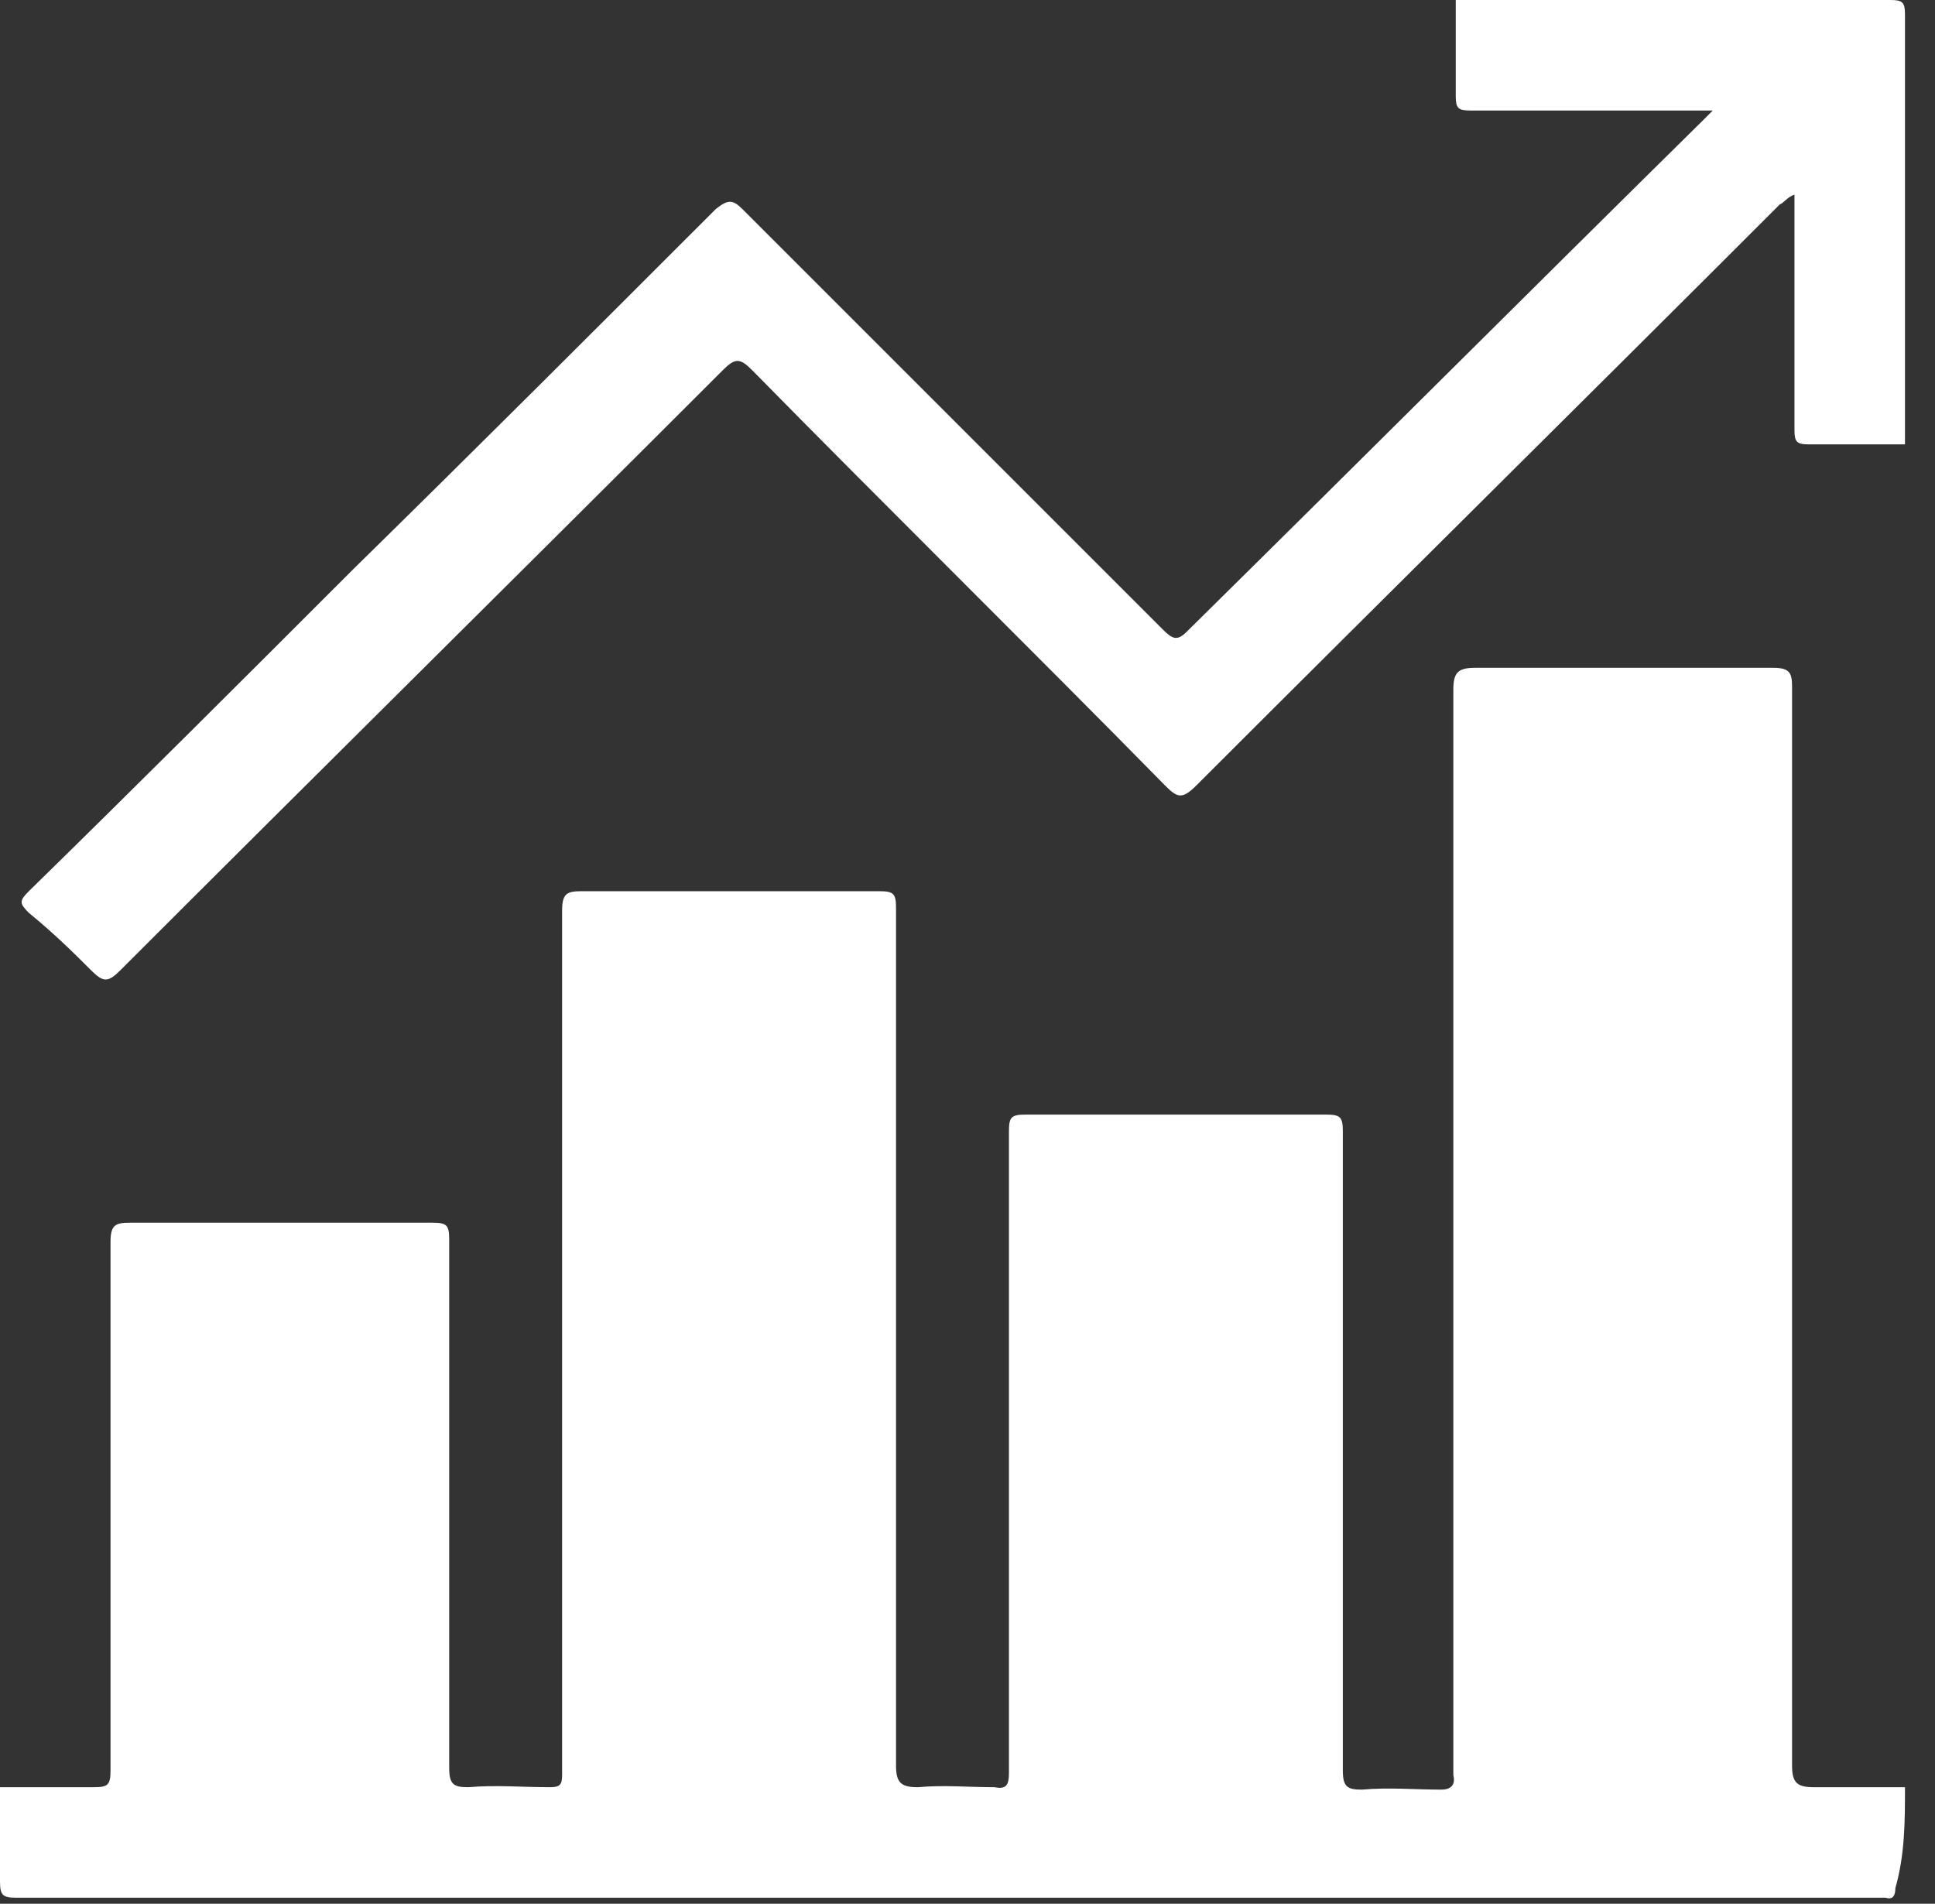
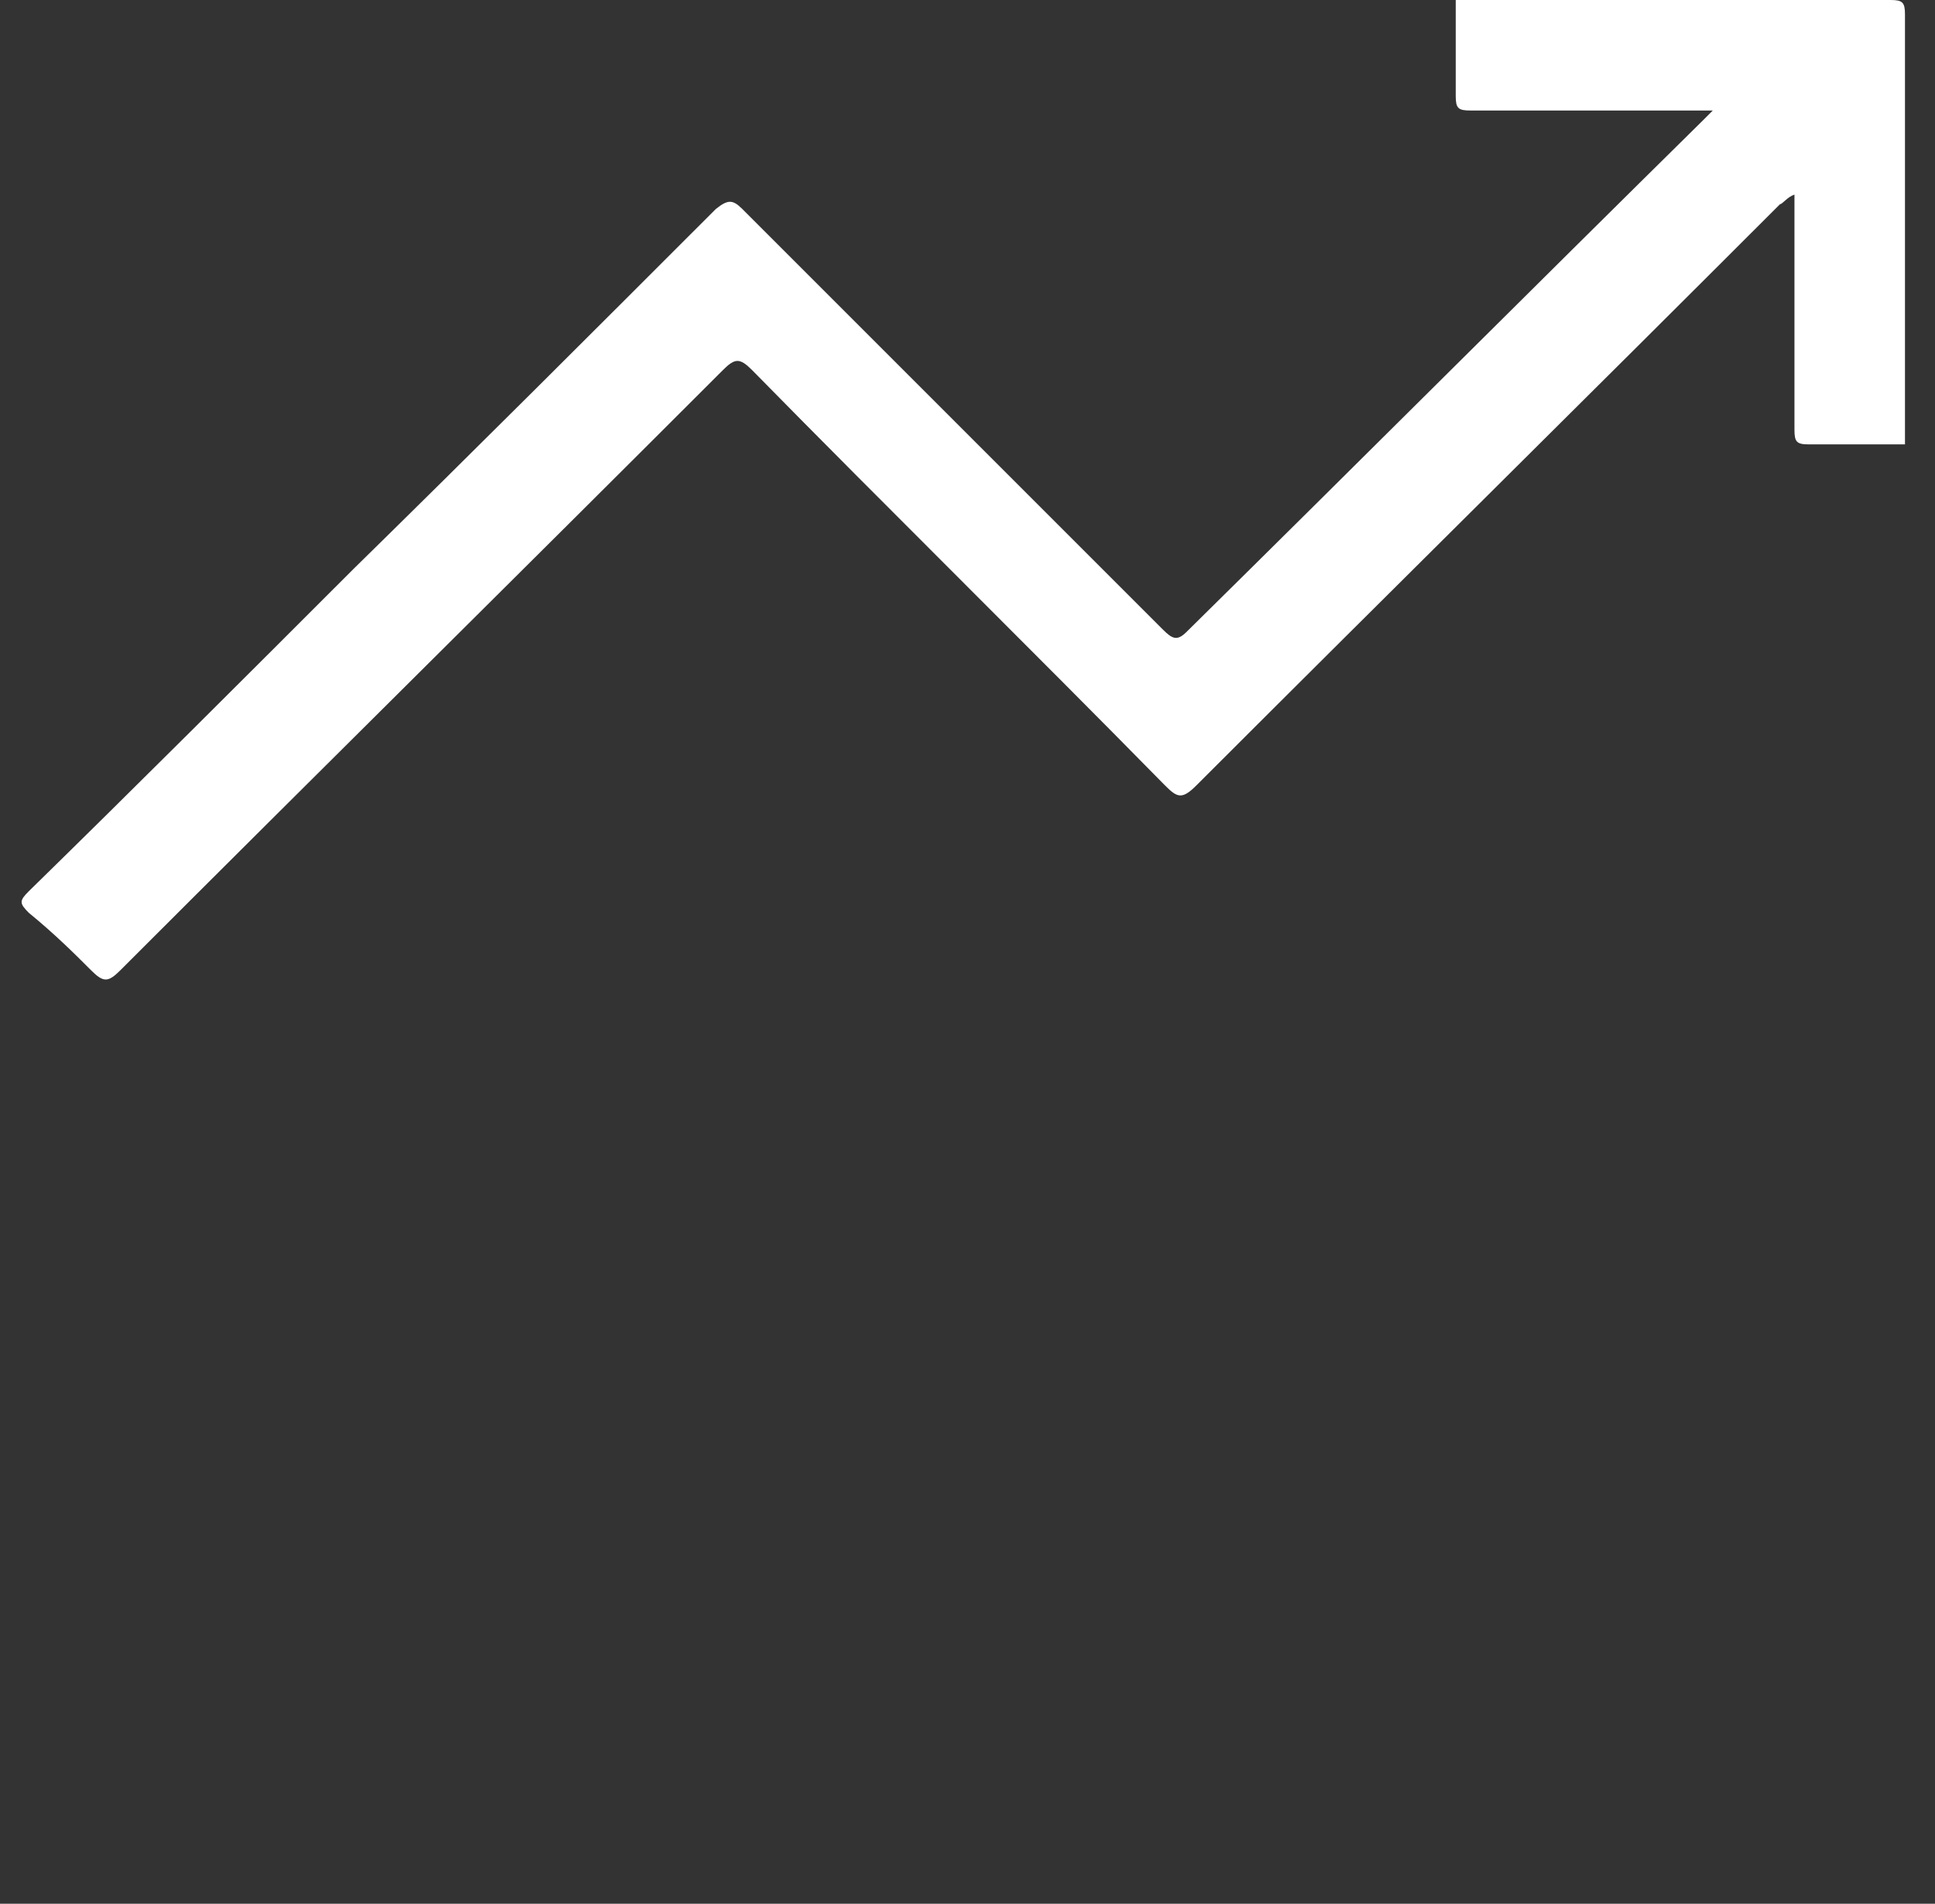
<svg xmlns="http://www.w3.org/2000/svg" width="62" height="61" viewBox="0 0 62 61" fill="none">
  <rect x="0" y="0" width="62" height="61" fill="#333333" stroke="none" />
-   <path d="M61.038 57.266C60.037 57.266 59.113 57.266 58.113 57.266C57.574 57.266 57.42 57.112 57.42 56.573C57.42 45.028 57.42 33.559 57.42 22.014C57.42 21.552 57.343 21.398 56.804 21.398C53.648 21.398 50.416 21.398 47.26 21.398C46.721 21.398 46.567 21.552 46.567 22.09C46.567 33.559 46.567 45.028 46.567 56.496C46.567 56.65 46.567 56.727 46.567 56.881C46.644 57.189 46.49 57.343 46.182 57.343C45.336 57.343 44.489 57.266 43.642 57.343C43.18 57.343 43.026 57.266 43.026 56.727C43.026 49.877 43.026 43.103 43.026 36.253C43.026 35.791 42.95 35.714 42.488 35.714C39.255 35.714 36.099 35.714 32.866 35.714C32.404 35.714 32.328 35.791 32.328 36.253C32.328 40.102 32.328 43.95 32.328 47.799C32.328 50.8 32.328 53.802 32.328 56.804C32.328 57.189 32.251 57.343 31.866 57.266C31.019 57.266 30.249 57.189 29.403 57.266C28.864 57.266 28.71 57.112 28.71 56.573C28.71 47.414 28.71 38.254 28.71 29.095C28.71 28.633 28.633 28.556 28.171 28.556C25.015 28.556 21.783 28.556 18.627 28.556C18.165 28.556 18.011 28.633 18.011 29.172C18.011 37.715 18.011 46.336 18.011 54.88C18.011 55.573 18.011 56.188 18.011 56.881C18.011 57.189 17.934 57.266 17.626 57.266C16.78 57.266 15.856 57.189 15.009 57.266C14.547 57.266 14.393 57.189 14.393 56.65C14.393 51.031 14.393 45.413 14.393 39.717C14.393 39.255 14.316 39.178 13.855 39.178C10.622 39.178 7.389 39.178 4.156 39.178C3.695 39.178 3.541 39.255 3.541 39.794C3.541 45.413 3.541 51.031 3.541 56.727C3.541 57.189 3.464 57.266 3.002 57.266C2.001 57.266 1.001 57.266 0 57.266C0 58.267 0 59.267 0 60.268C0 60.73 0.077 60.807 0.539 60.807C20.397 60.807 40.333 60.807 60.191 60.807C60.268 60.807 60.345 60.807 60.422 60.807C60.653 60.884 60.73 60.73 60.73 60.499C61.038 59.421 61.038 58.344 61.038 57.266Z" fill="white" />
  <path d="M2.925 31.096C3.31 31.481 3.464 31.481 3.849 31.096C10.237 24.707 16.703 18.319 23.168 11.853C23.553 11.469 23.707 11.469 24.092 11.853C28.479 16.318 32.944 20.705 37.331 25.169C37.716 25.554 37.87 25.631 38.331 25.169C44.566 18.935 50.801 12.777 57.035 6.542C57.112 6.542 57.266 6.312 57.497 6.235C57.497 8.775 57.497 11.315 57.497 13.778C57.497 14.163 57.574 14.239 57.959 14.239C58.959 14.239 60.037 14.239 61.038 14.239C61.038 9.621 61.038 5.003 61.038 0.462C61.038 0.077 60.961 0 60.576 0C55.958 0 51.262 0 46.644 0C46.644 1.001 46.644 2.078 46.644 3.079C46.644 3.464 46.721 3.541 47.106 3.541C49.261 3.541 51.416 3.541 53.572 3.541C53.956 3.541 54.418 3.541 54.88 3.541C54.726 3.695 54.649 3.772 54.572 3.849C49.03 9.313 43.565 14.778 38.023 20.243C37.716 20.551 37.562 20.474 37.254 20.166C32.789 15.702 28.248 11.161 23.784 6.696C23.476 6.389 23.322 6.389 22.937 6.696C19.089 10.545 15.24 14.393 11.315 18.242C7.851 21.706 4.387 25.169 0.924 28.556C0.616 28.864 0.616 28.941 0.924 29.249C1.77 29.942 2.386 30.557 2.925 31.096Z" fill="white" />
</svg>